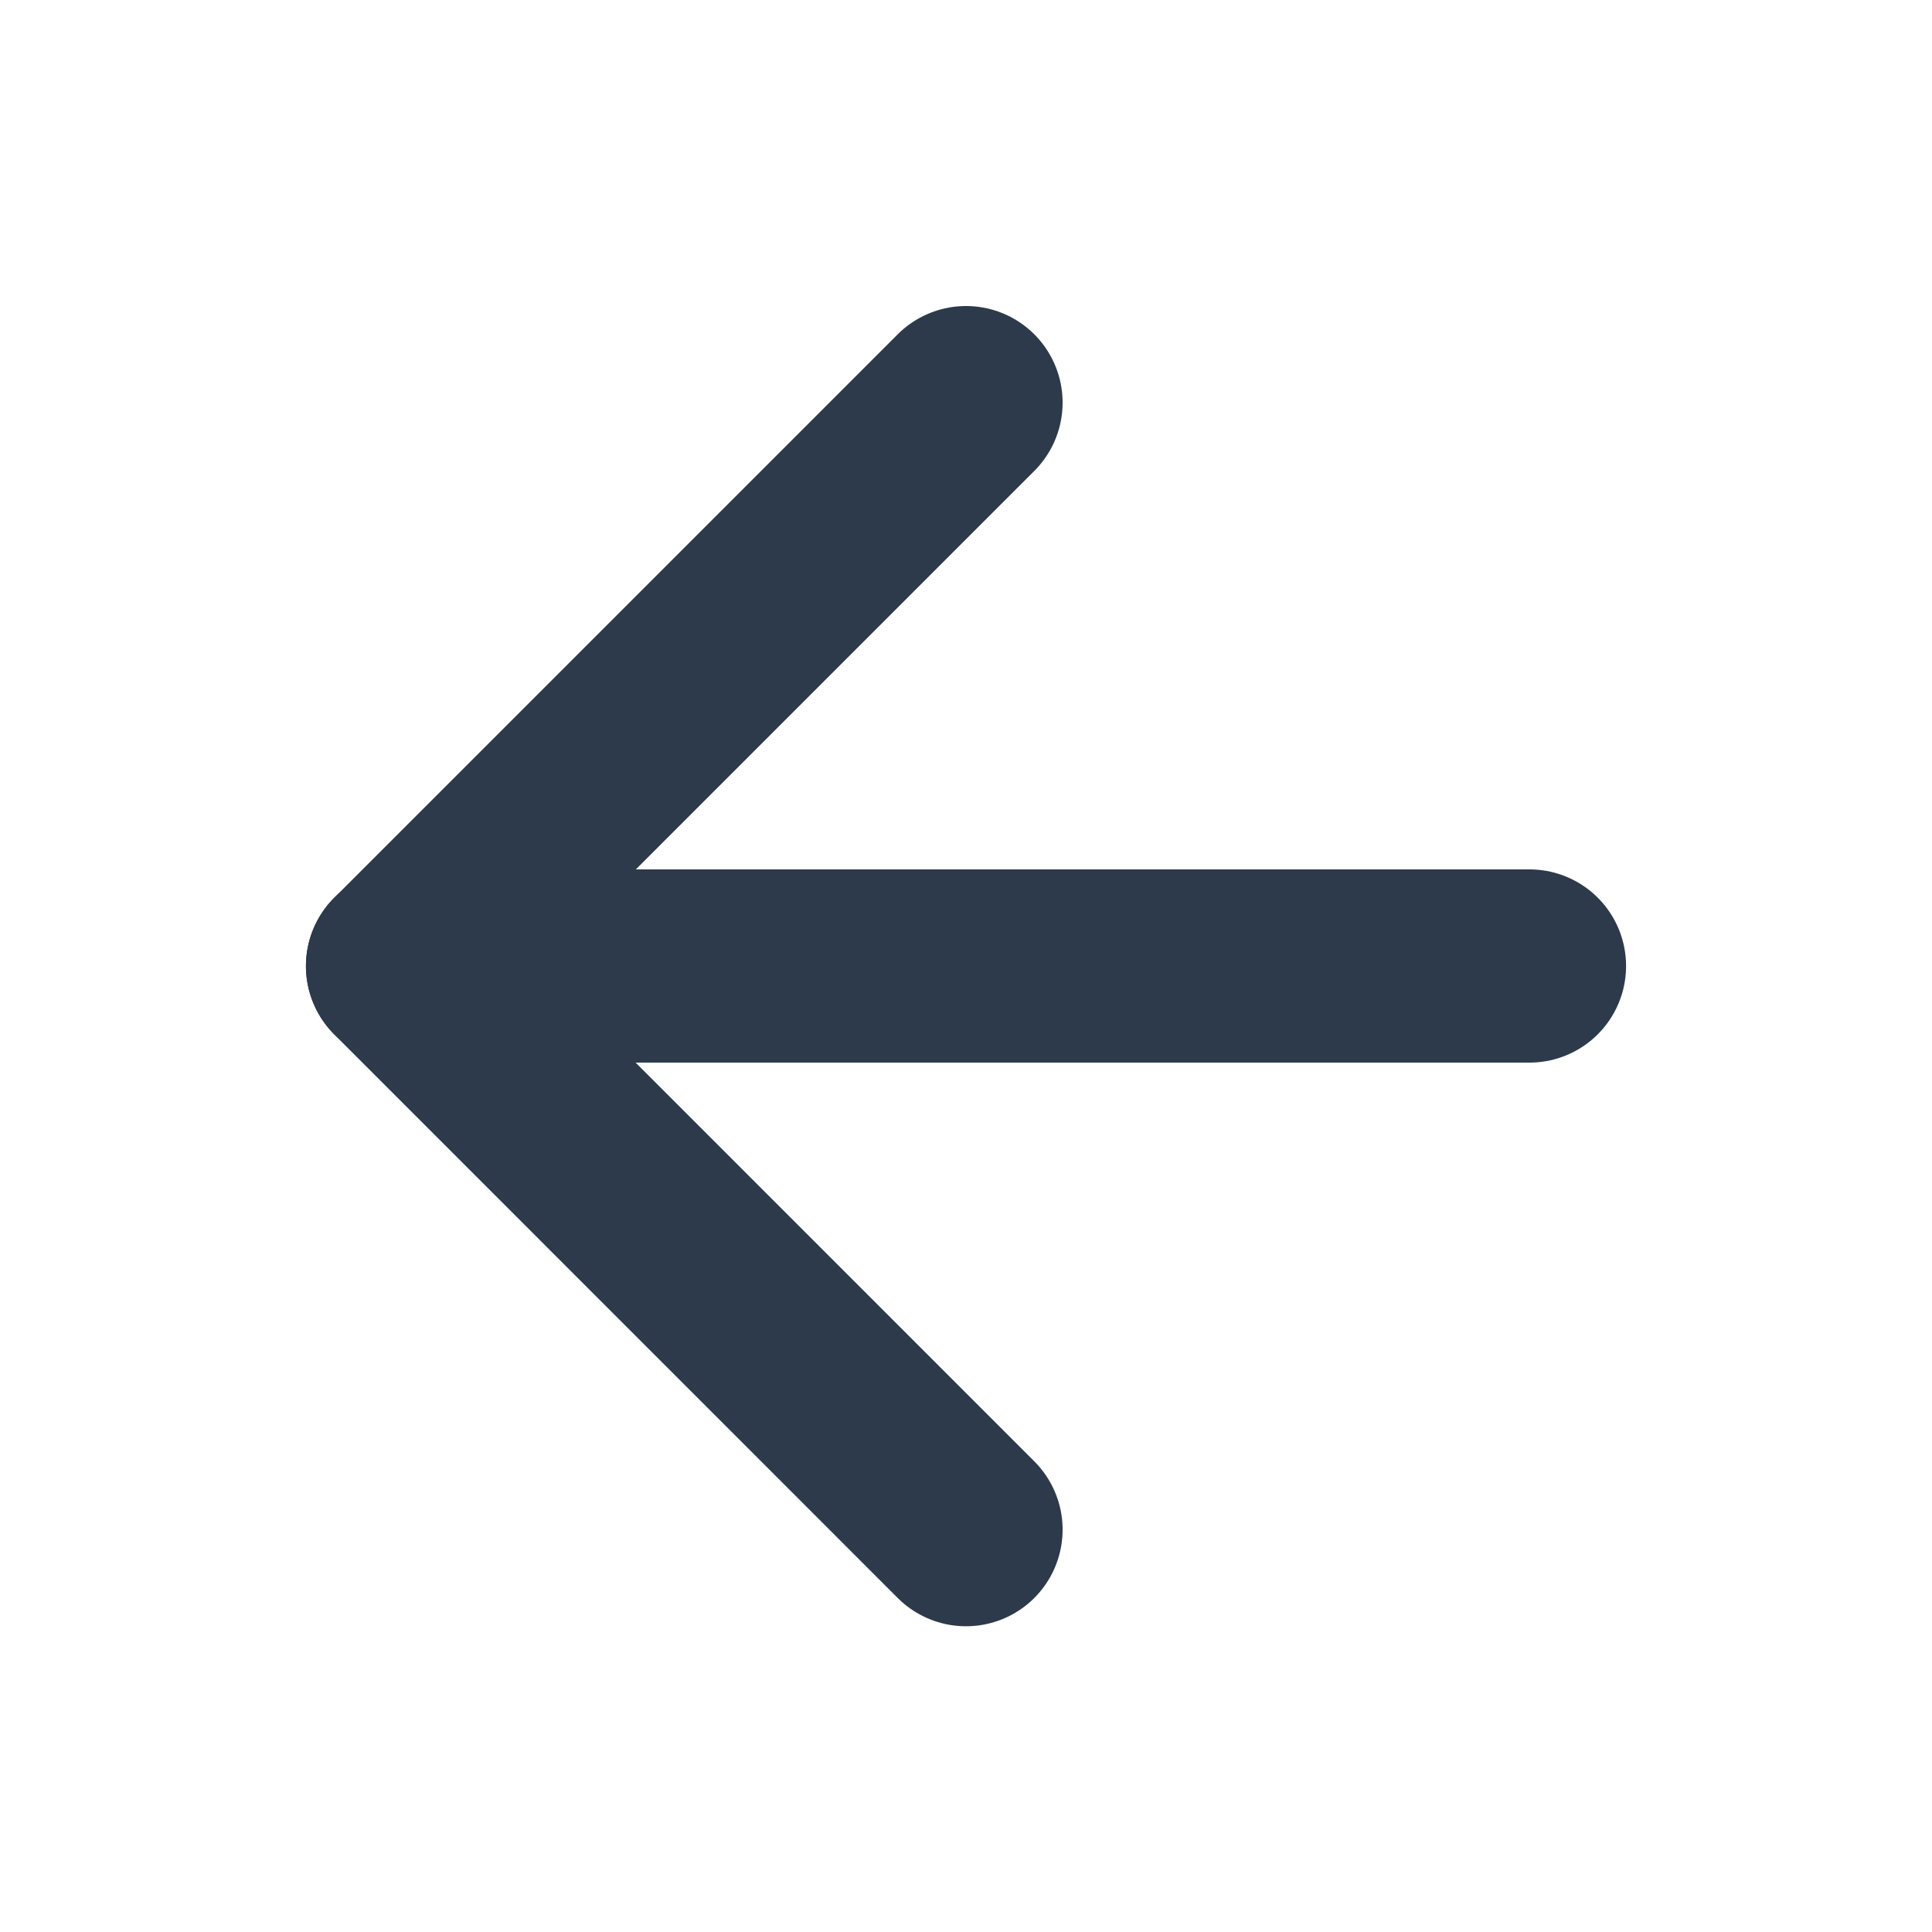
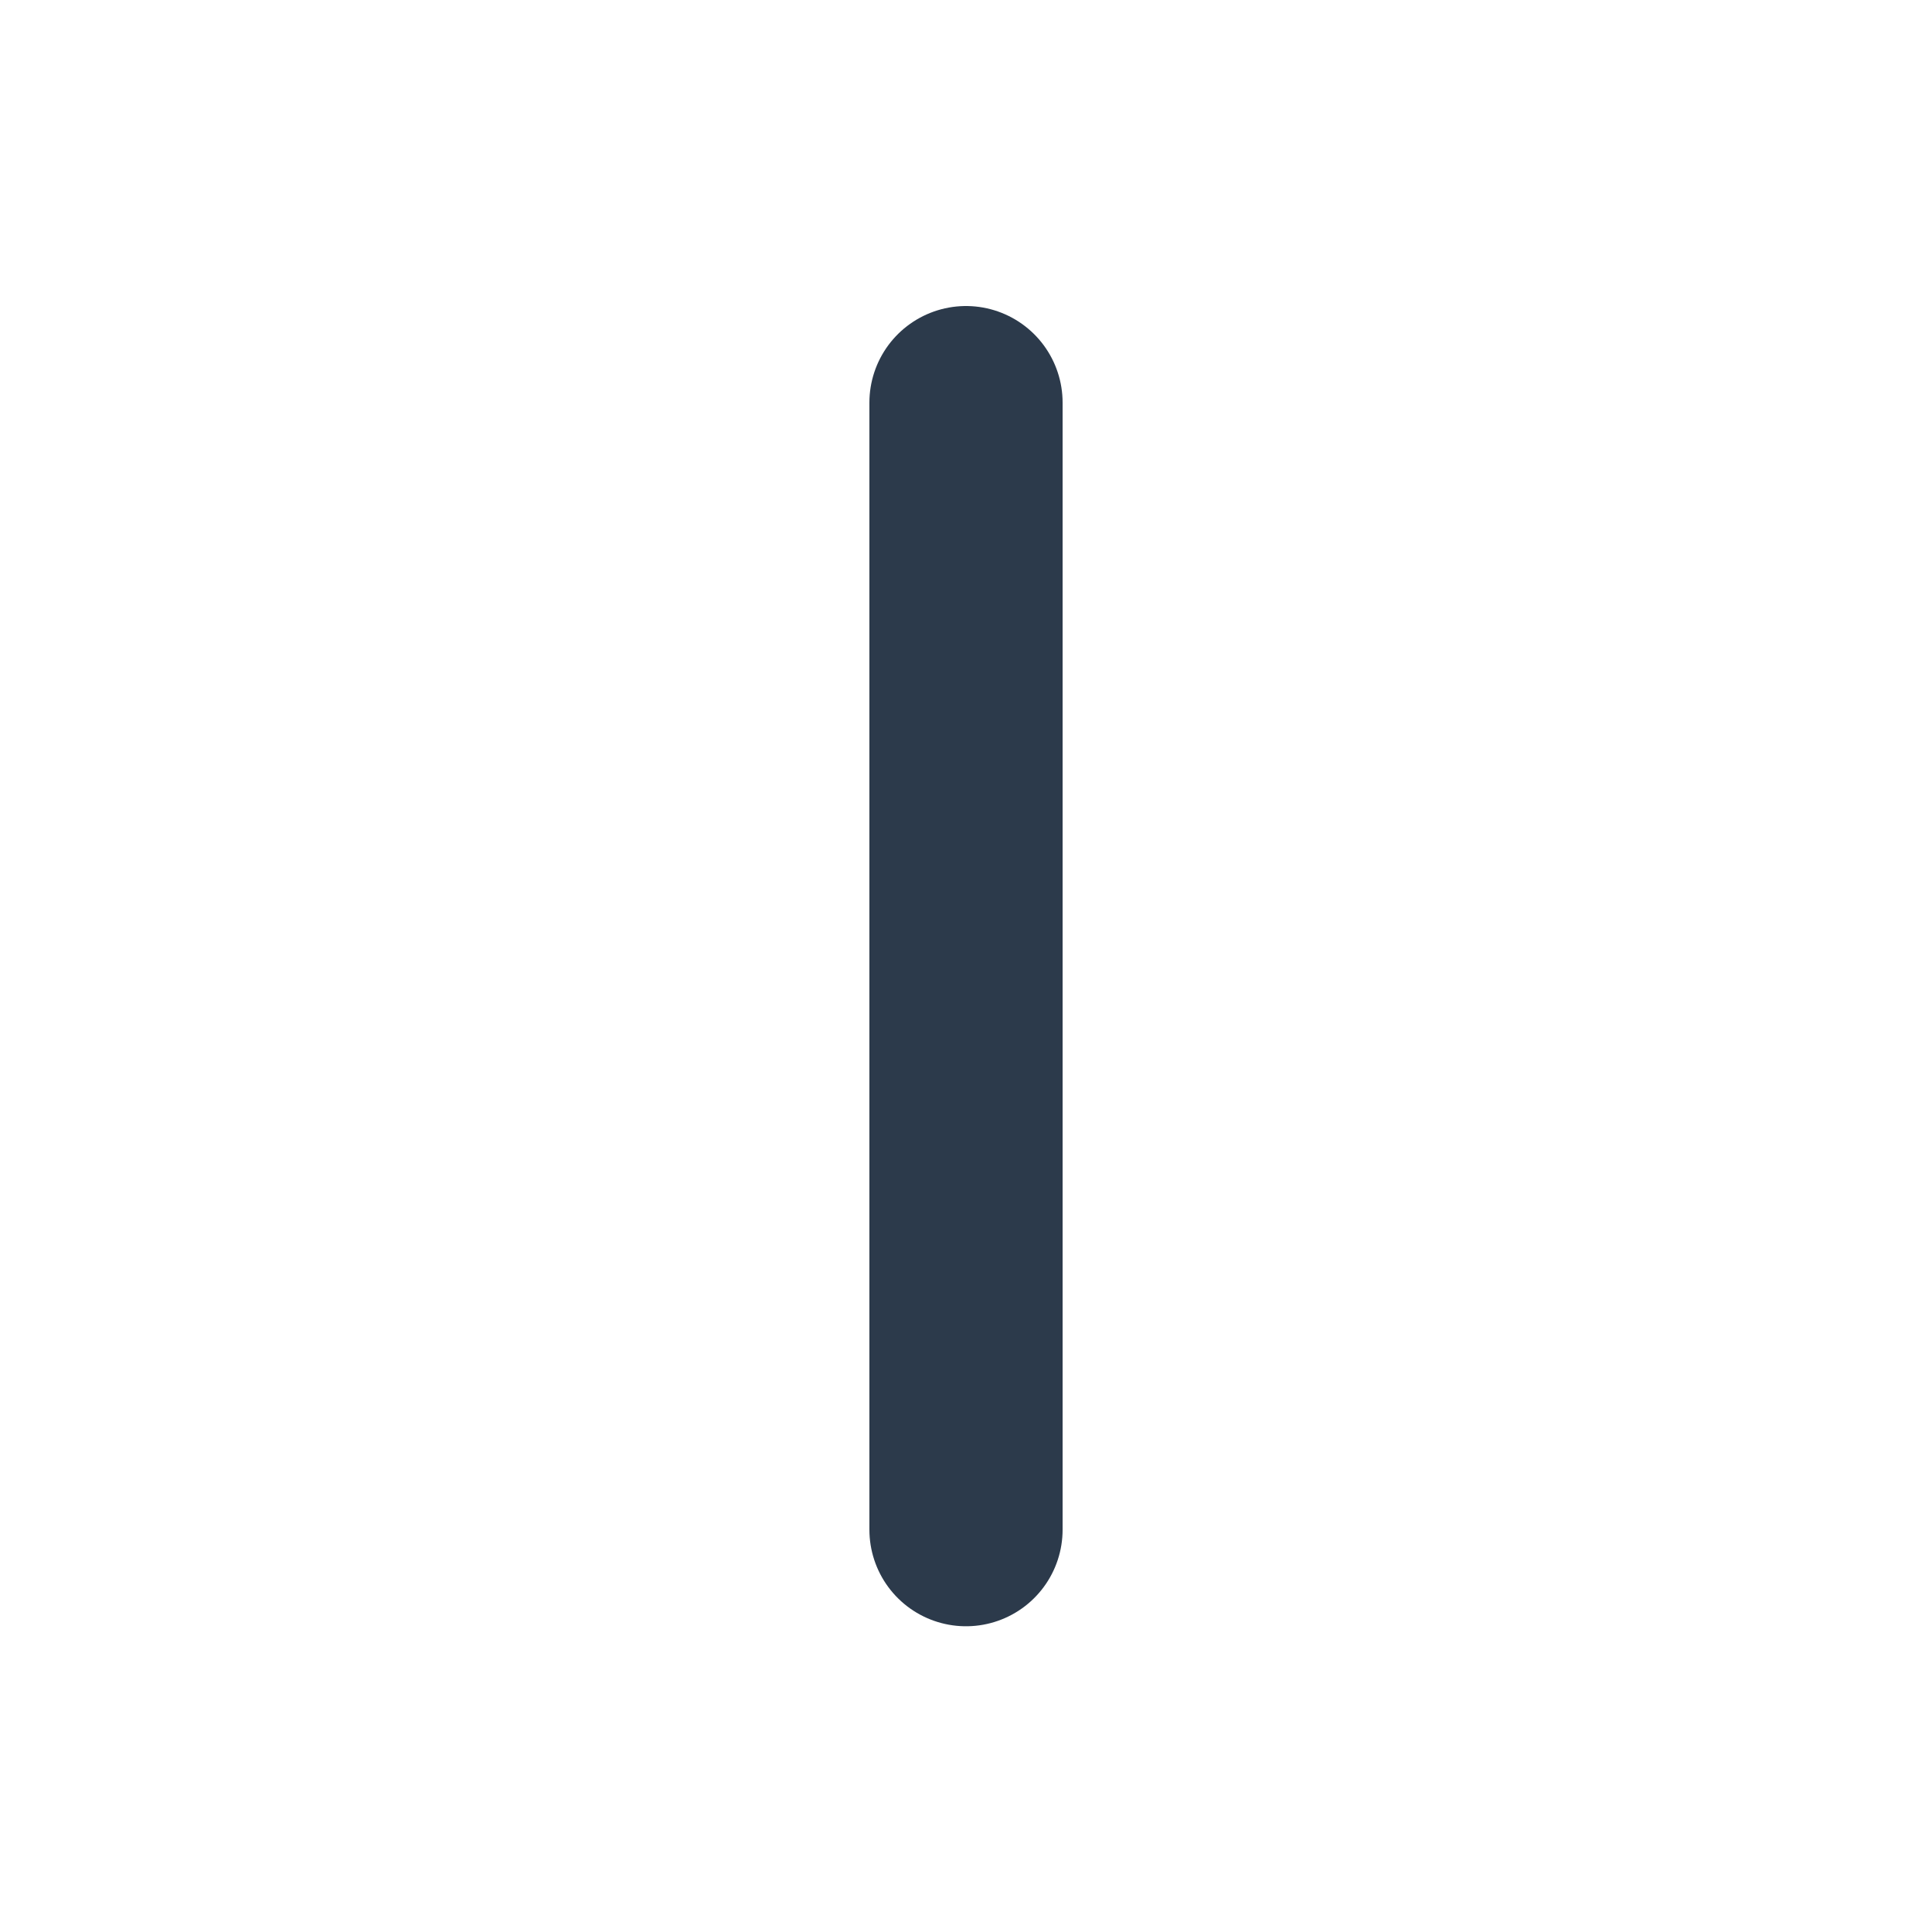
<svg xmlns="http://www.w3.org/2000/svg" width="20" height="20" viewBox="0 0 20 20" fill="none">
-   <path d="M15.833 10H4.167" stroke="#2C3A4B" stroke-width="2" stroke-linecap="round" stroke-linejoin="round" />
-   <path d="M10 15.835L4.167 10.001L10 4.168" stroke="#2C3A4B" stroke-width="2" stroke-linecap="round" stroke-linejoin="round" />
+   <path d="M10 15.835L10 4.168" stroke="#2C3A4B" stroke-width="2" stroke-linecap="round" stroke-linejoin="round" />
</svg>